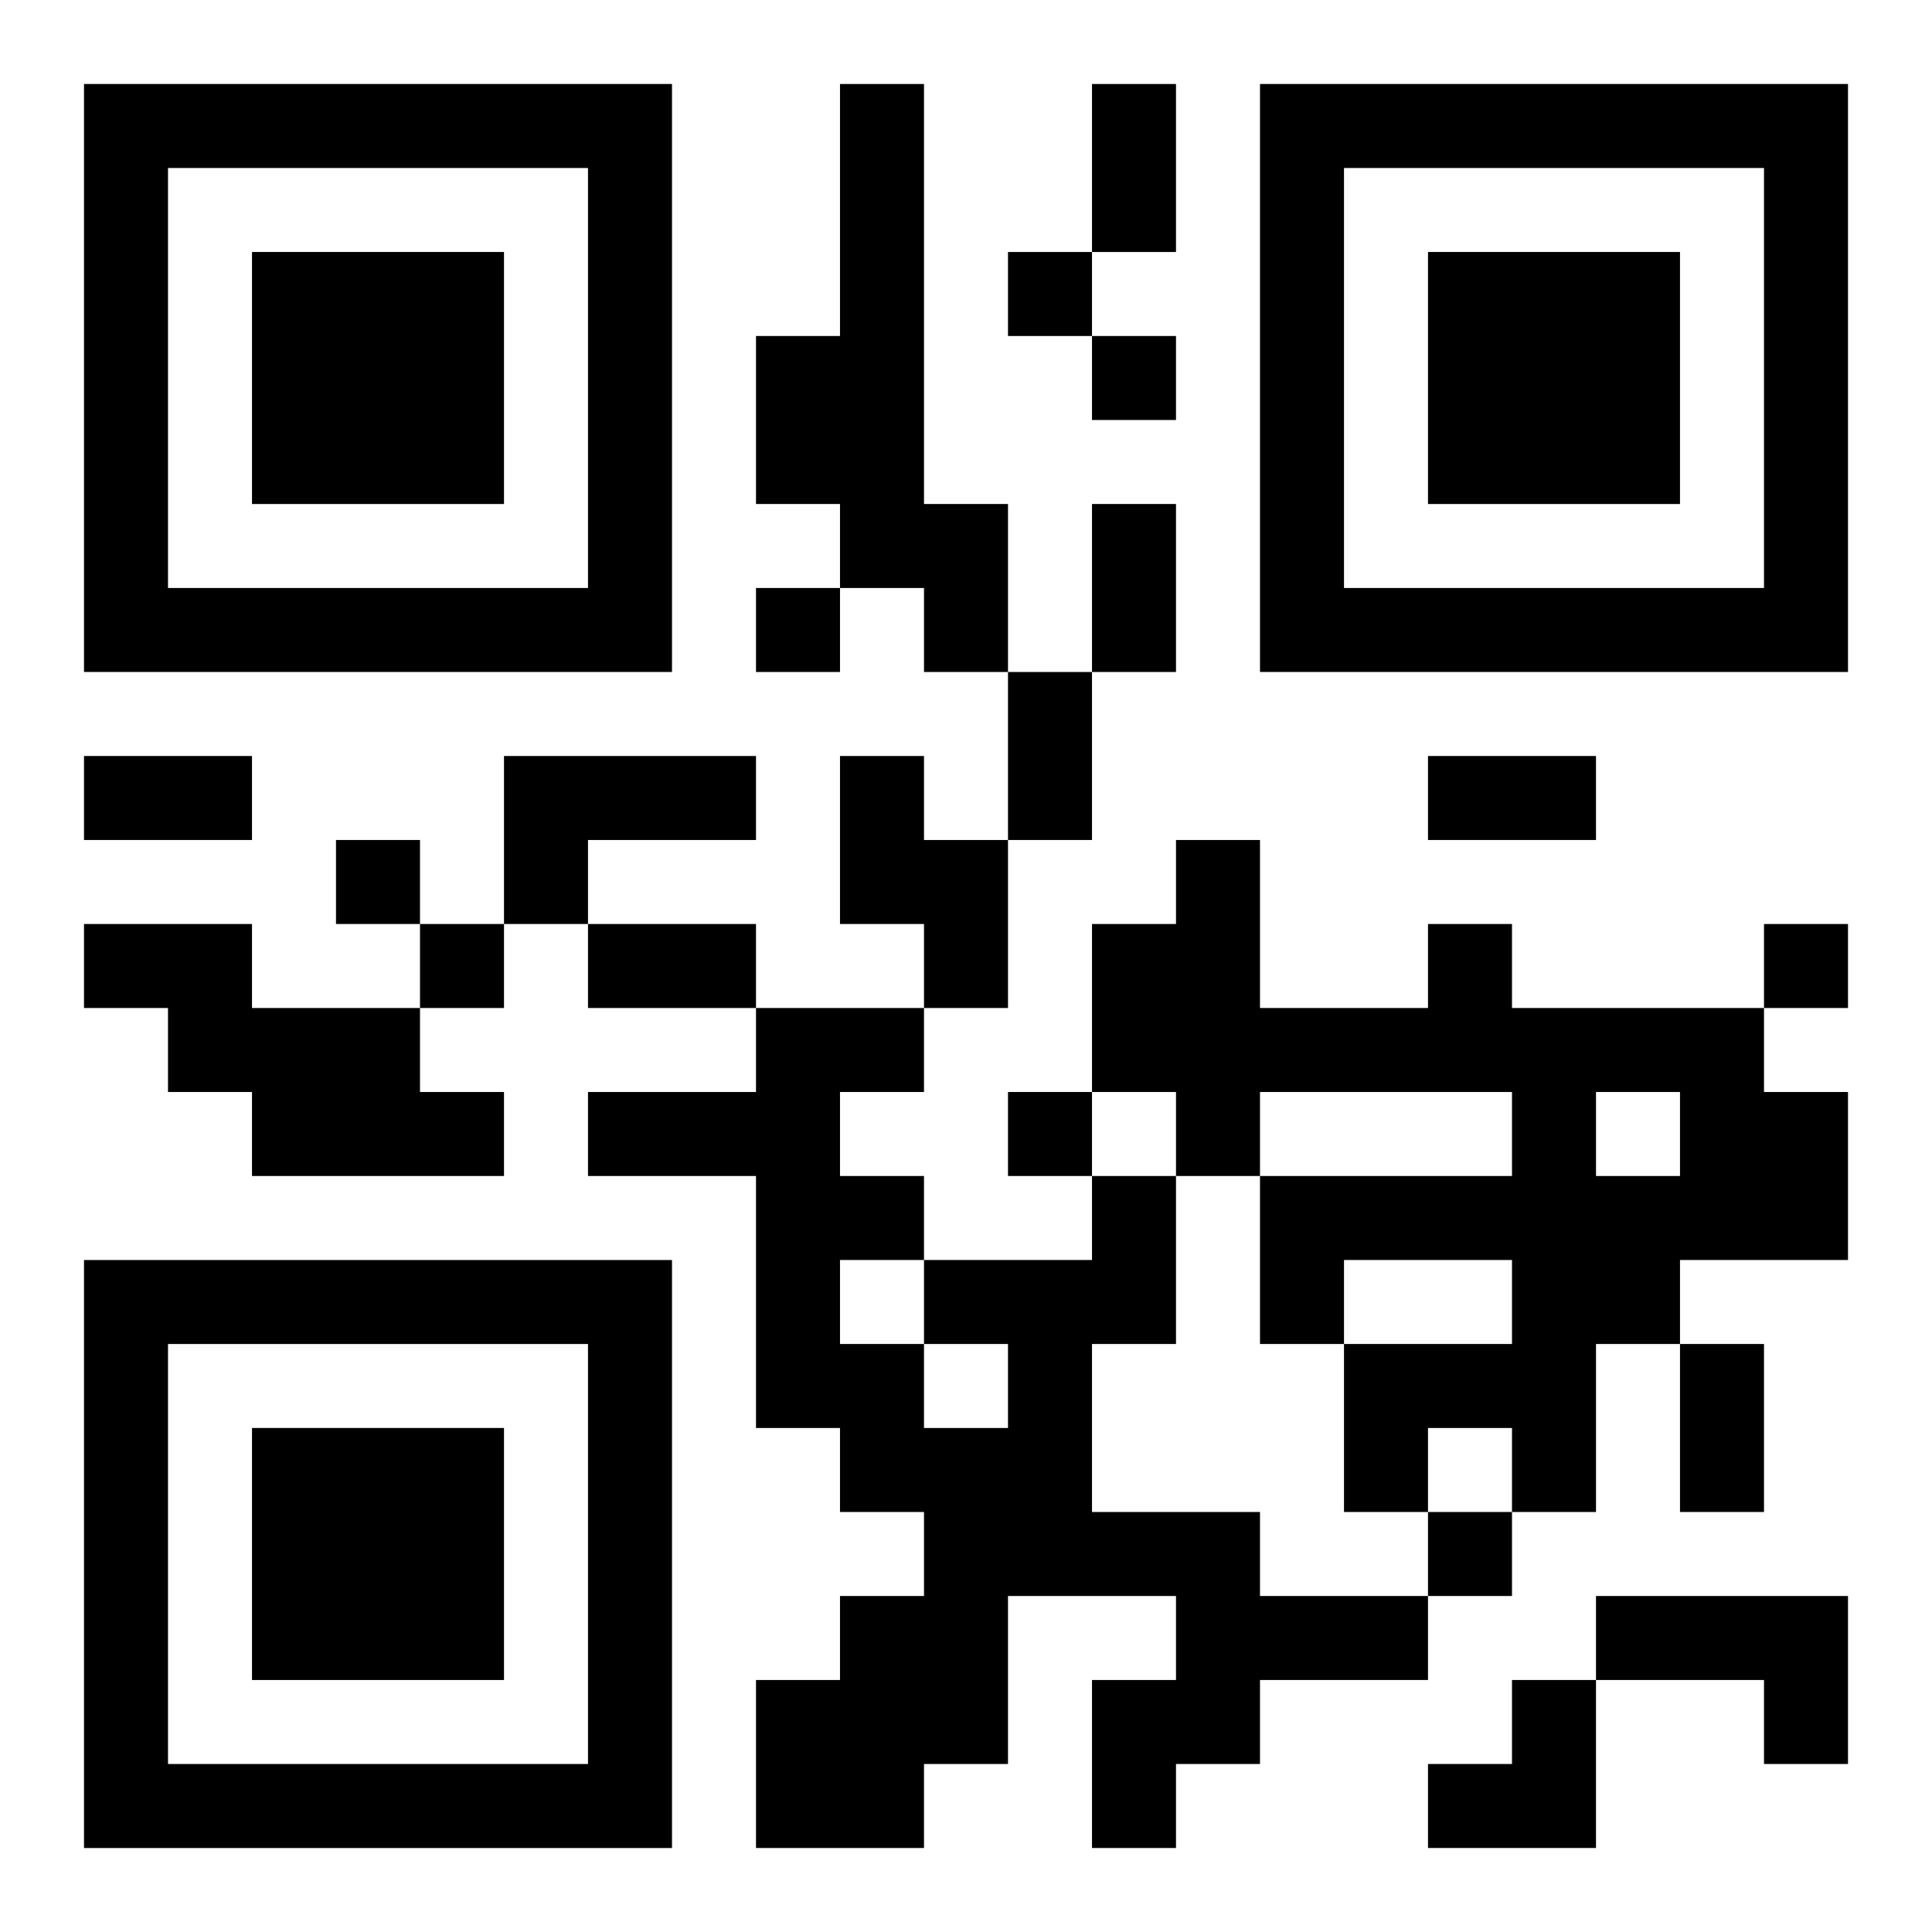
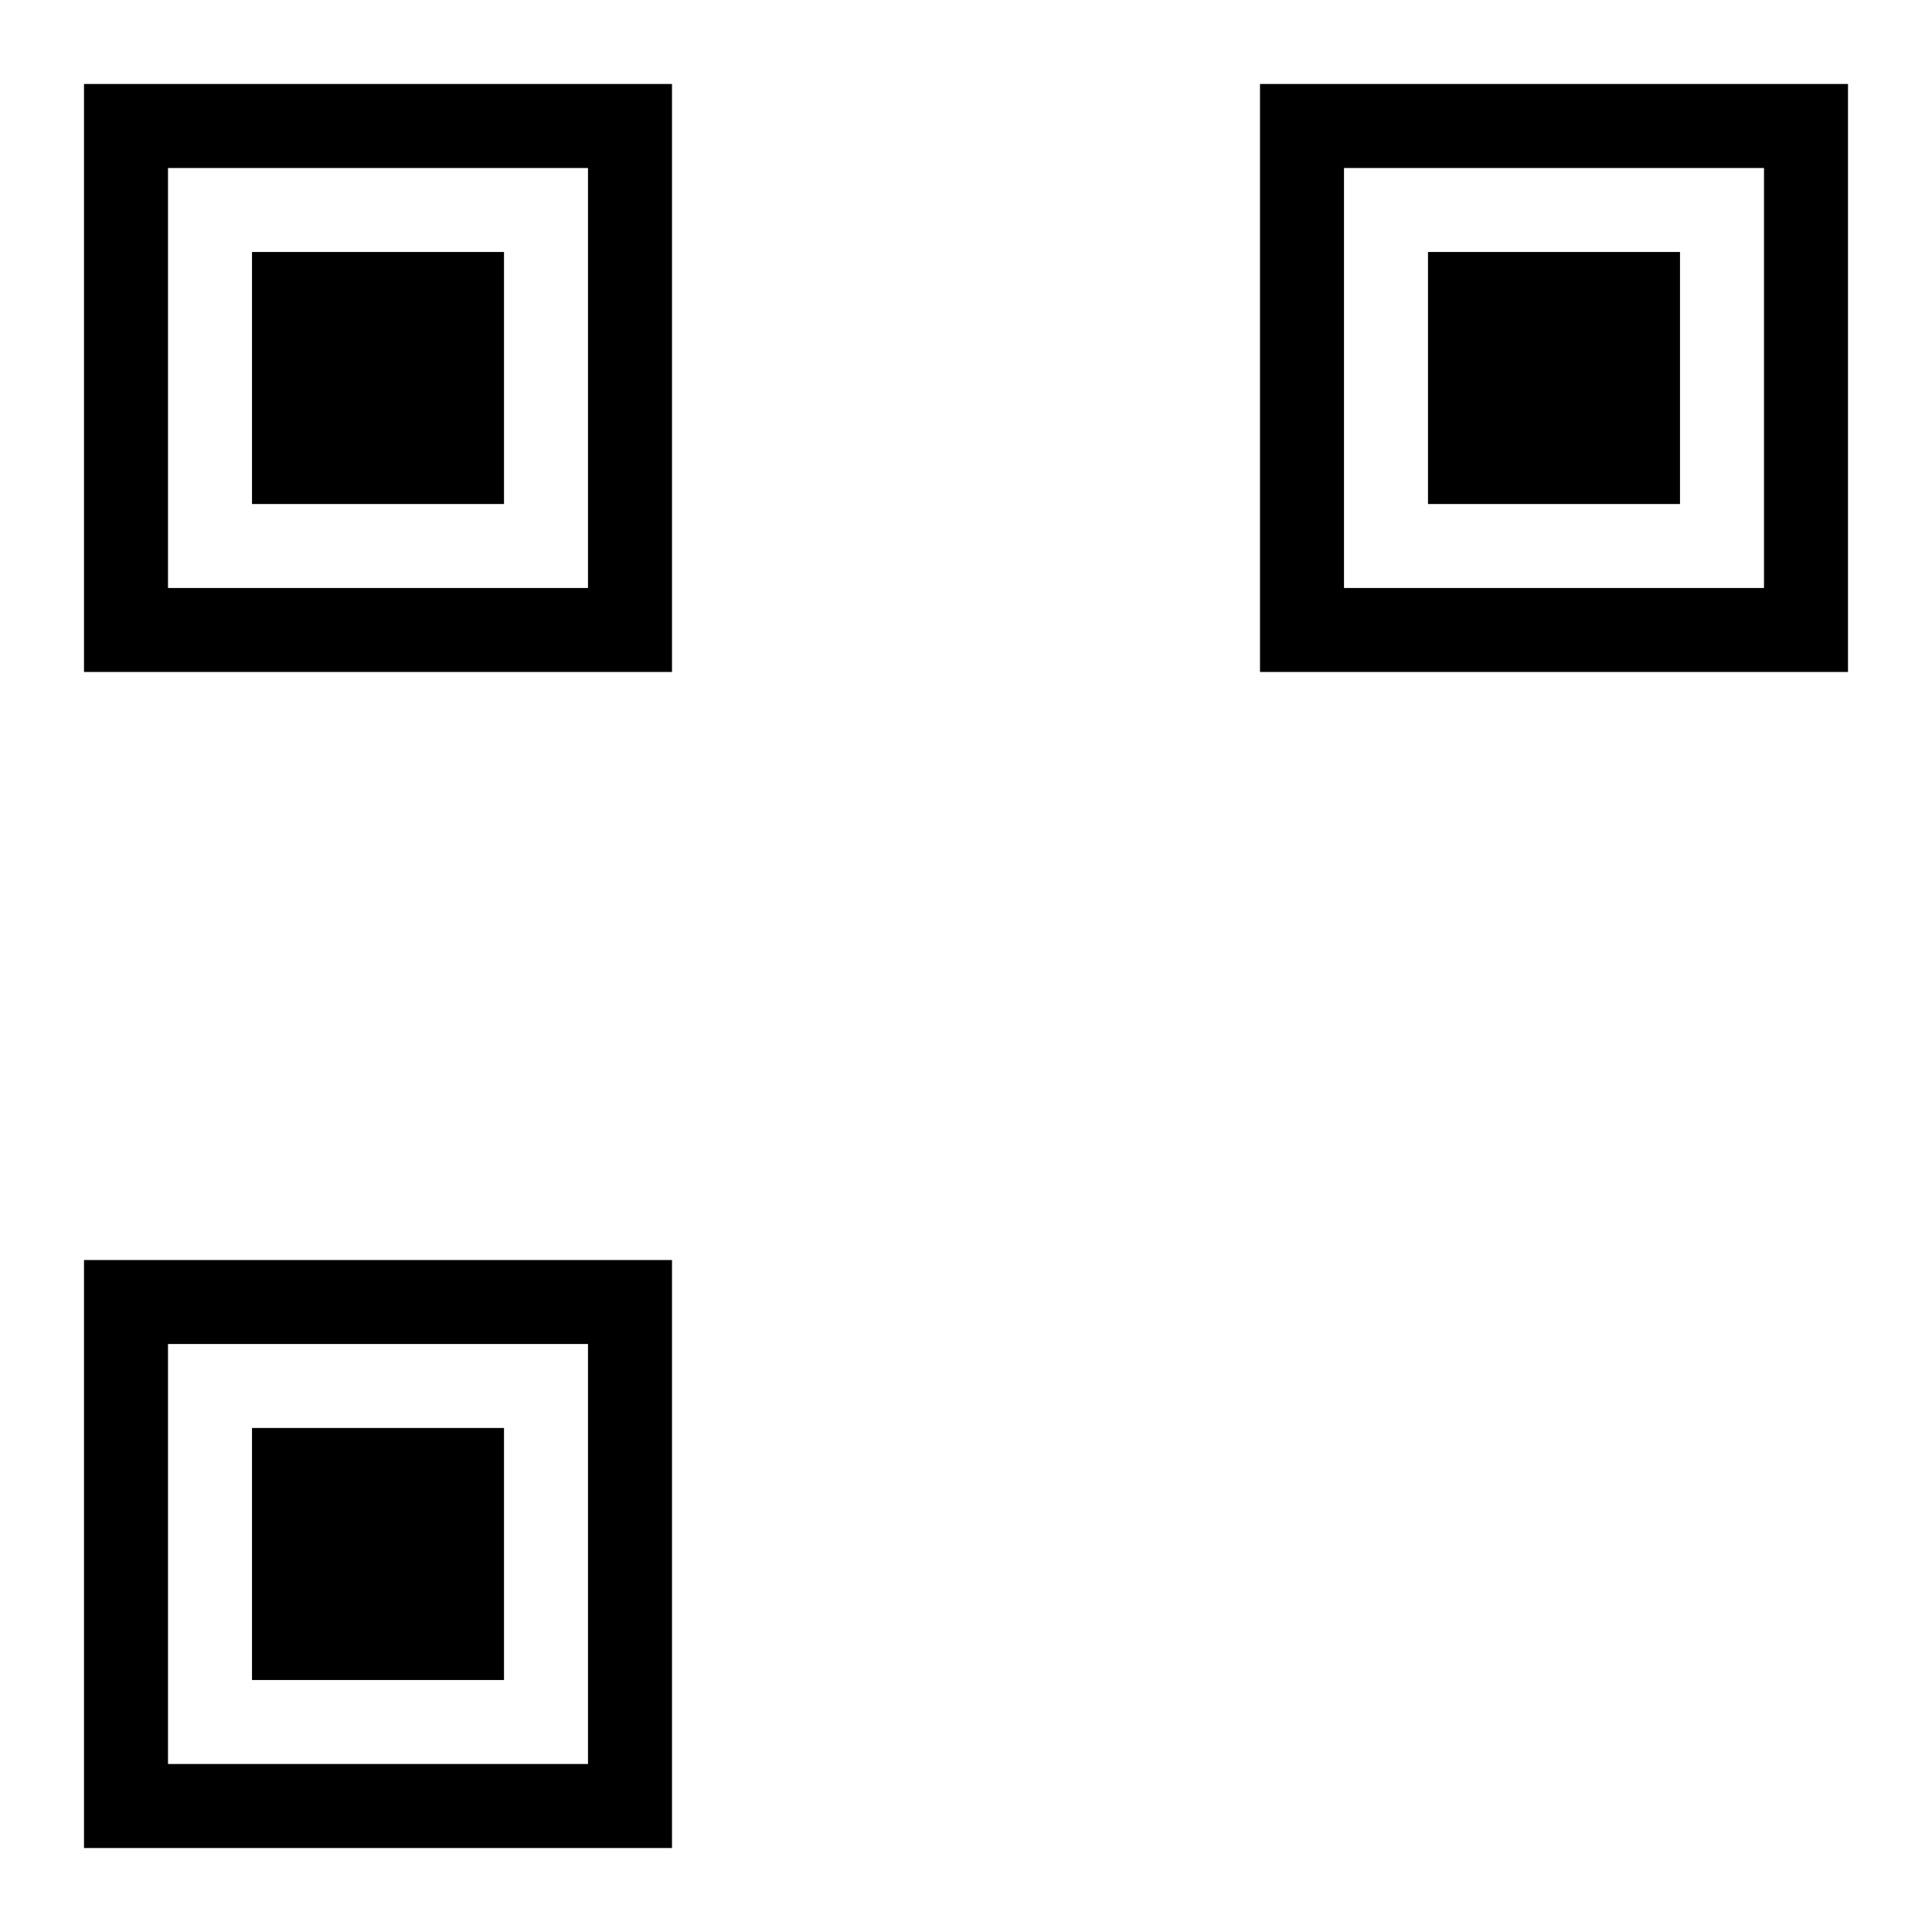
<svg xmlns="http://www.w3.org/2000/svg" xmlns:xlink="http://www.w3.org/1999/xlink" width="250" height="250" baseProfile="full" version="1.1" viewBox="-1 -1 23 23">
  <symbol id="a">
    <path d="m0 7v7h7v-7h-7zm1 1h5v5h-5v-5zm1 1v3h3v-3h-3z" />
  </symbol>
  <use y="-7" xlink:href="#a" />
  <use y="7" xlink:href="#a" />
  <use x="14" y="-7" xlink:href="#a" />
-   <path d="m9 0h1v5h1v2h-1v-1h-1v-1h-1v-2h1v-3m-4 8h3v1h-2v1h-1v-2m4 0h1v1h1v2h-1v-1h-1v-2m-9 2h2v1h2v1h1v1h-3v-1h-1v-1h-1v-1m16 0h1v1h3v1h1v2h-2v1h-1v2h-1v-1h-1v1h-1v-2h2v-1h-2v1h-1v-2h3v-1h-3v1h-1v-1h-1v-2h1v-1h1v2h2v-1m2 2v1h1v-1h-1m-6 1h1v2h-1v2h2v1h2v1h-2v1h-1v1h-1v-2h1v-1h-2v2h-1v1h-2v-2h1v-1h1v-1h-1v-1h-1v-3h-2v-1h2v-1h2v1h-1v1h1v1h2v-1m-2 2v1h1v-1h-1m-1-1v1h1v-1h-1m9 4h3v2h-1v-1h-2v-1m-7-16v1h1v-1h-1m1 1v1h1v-1h-1m-4 3v1h1v-1h-1m-5 3v1h1v-1h-1m1 1v1h1v-1h-1m16 0v1h1v-1h-1m-9 2v1h1v-1h-1m5 5v1h1v-1h-1m-4-17h1v2h-1v-2m0 5h1v2h-1v-2m-1 2h1v2h-1v-2m-11 1h2v1h-2v-1m16 0h2v1h-2v-1m-10 2h2v1h-2v-1m13 5h1v2h-1v-2m-3 4m1 0h1v2h-2v-1h1z" />
</svg>